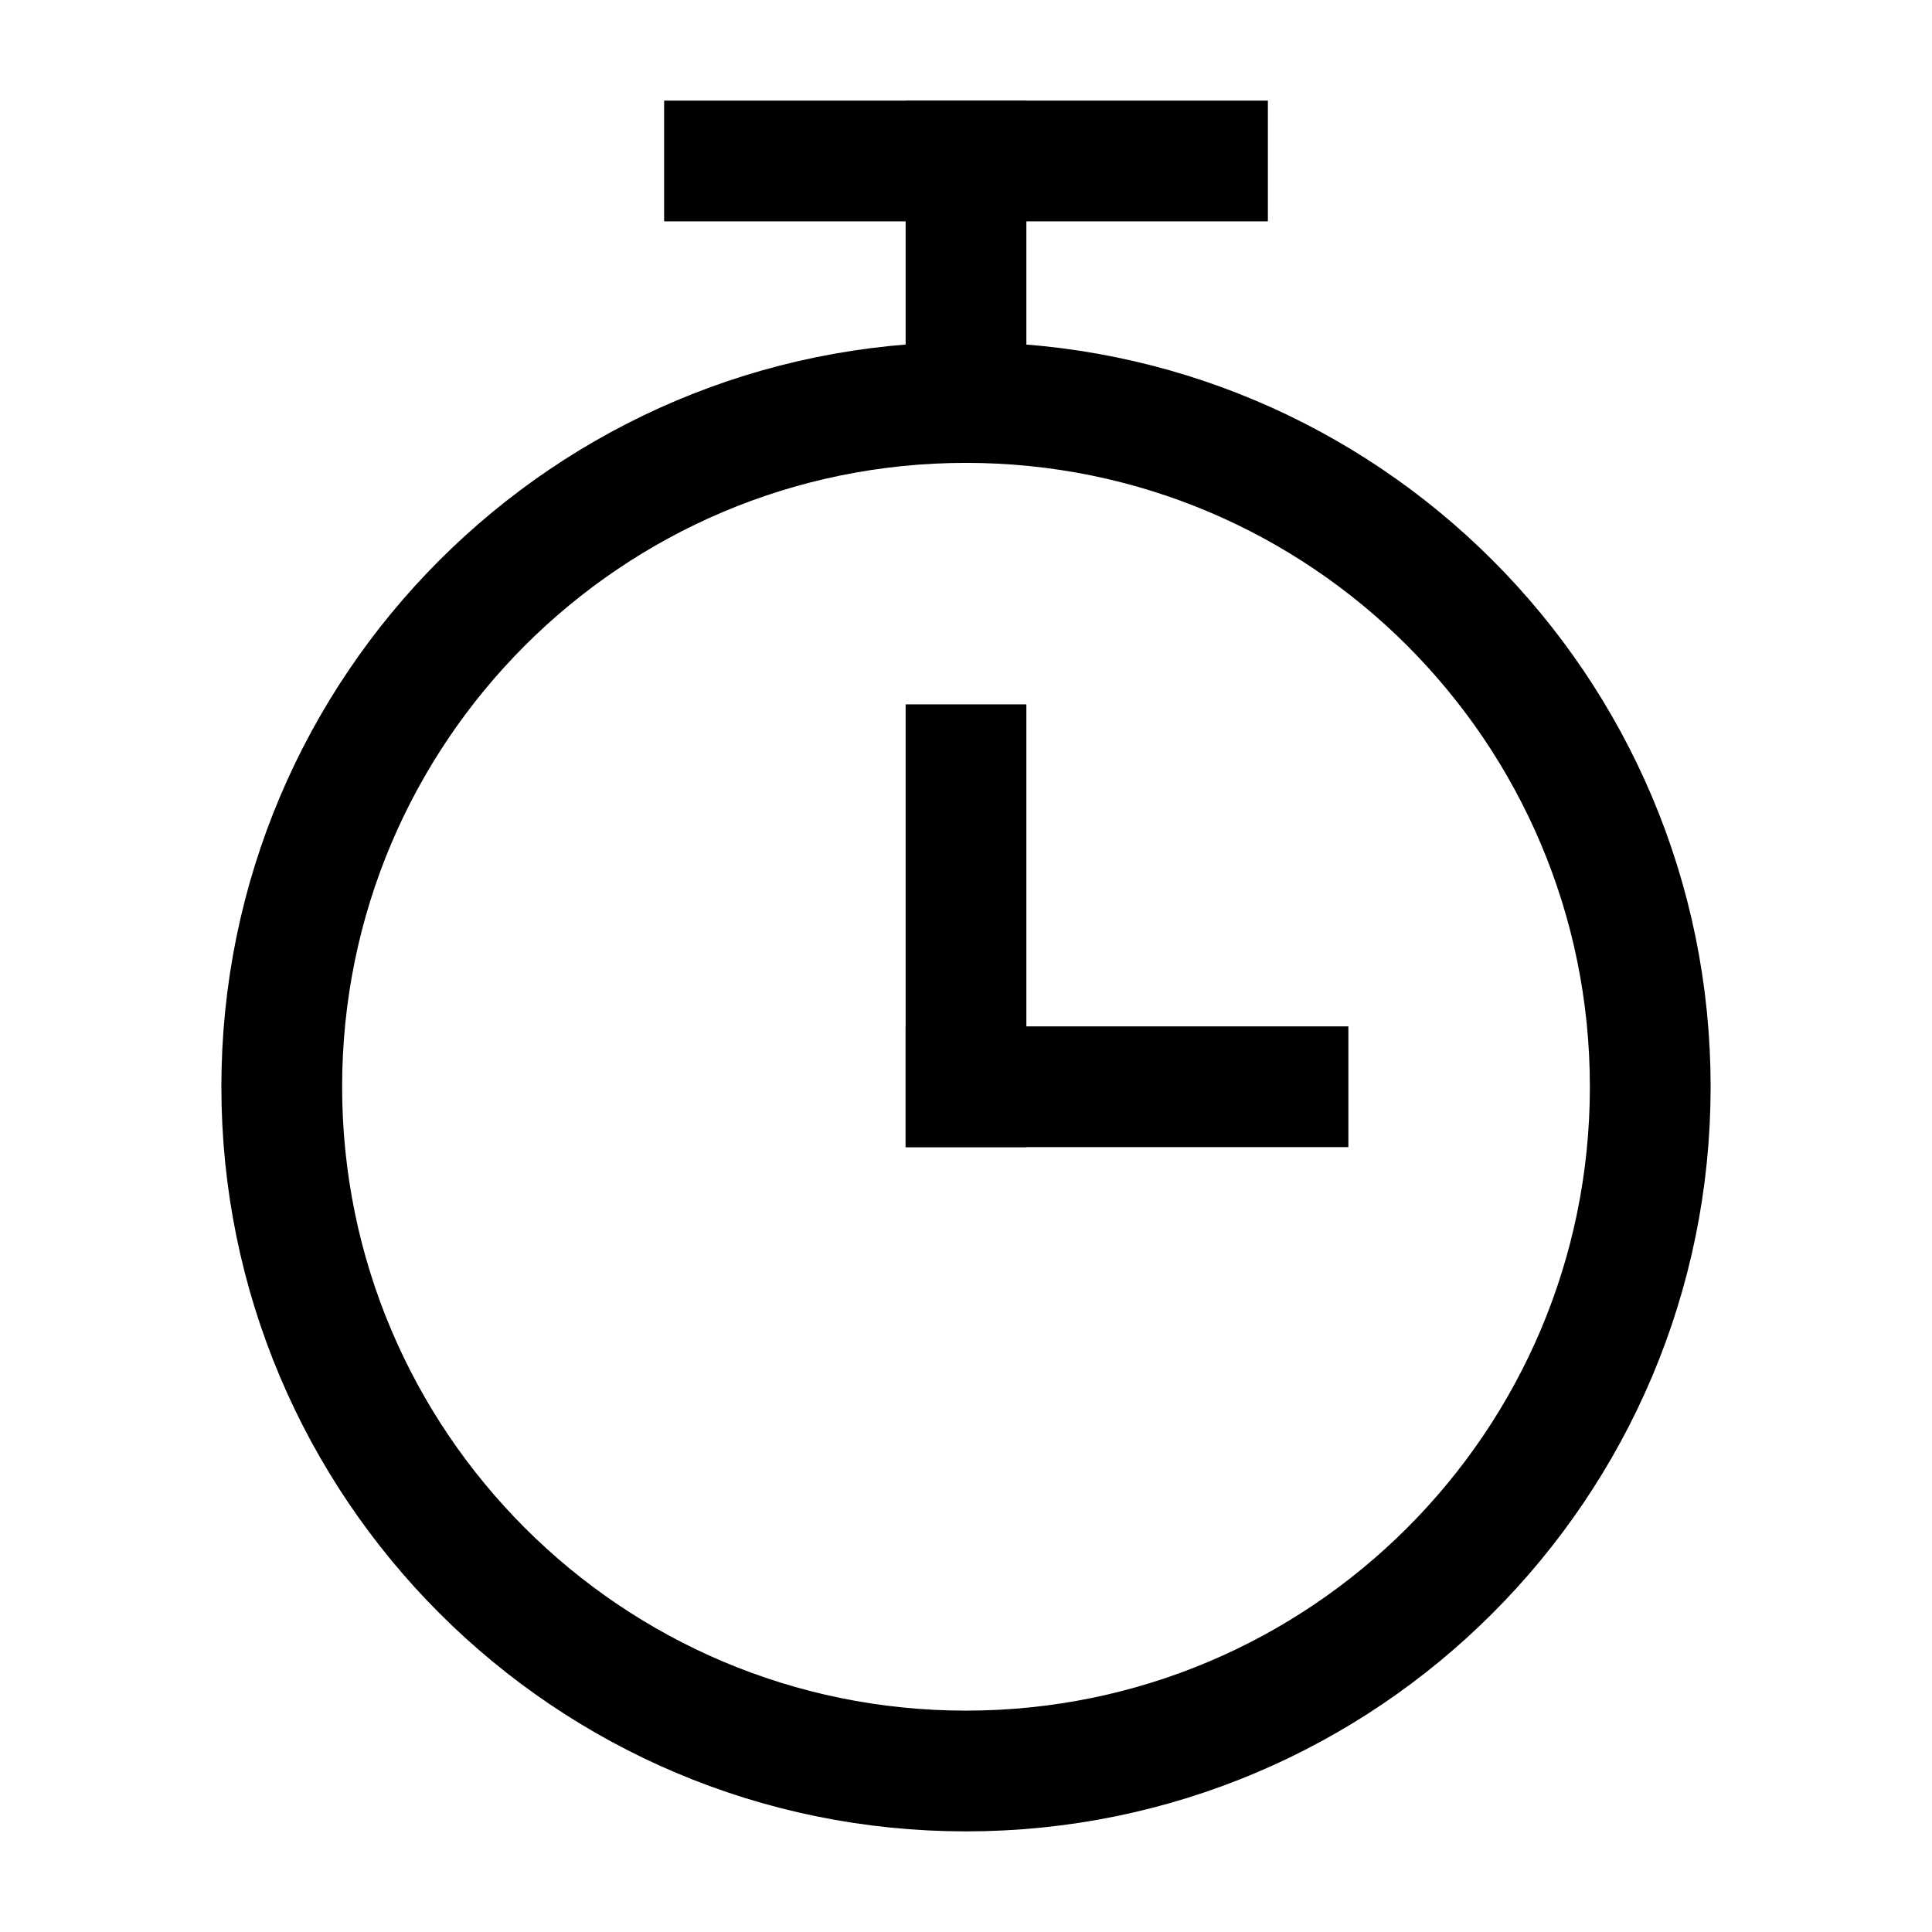
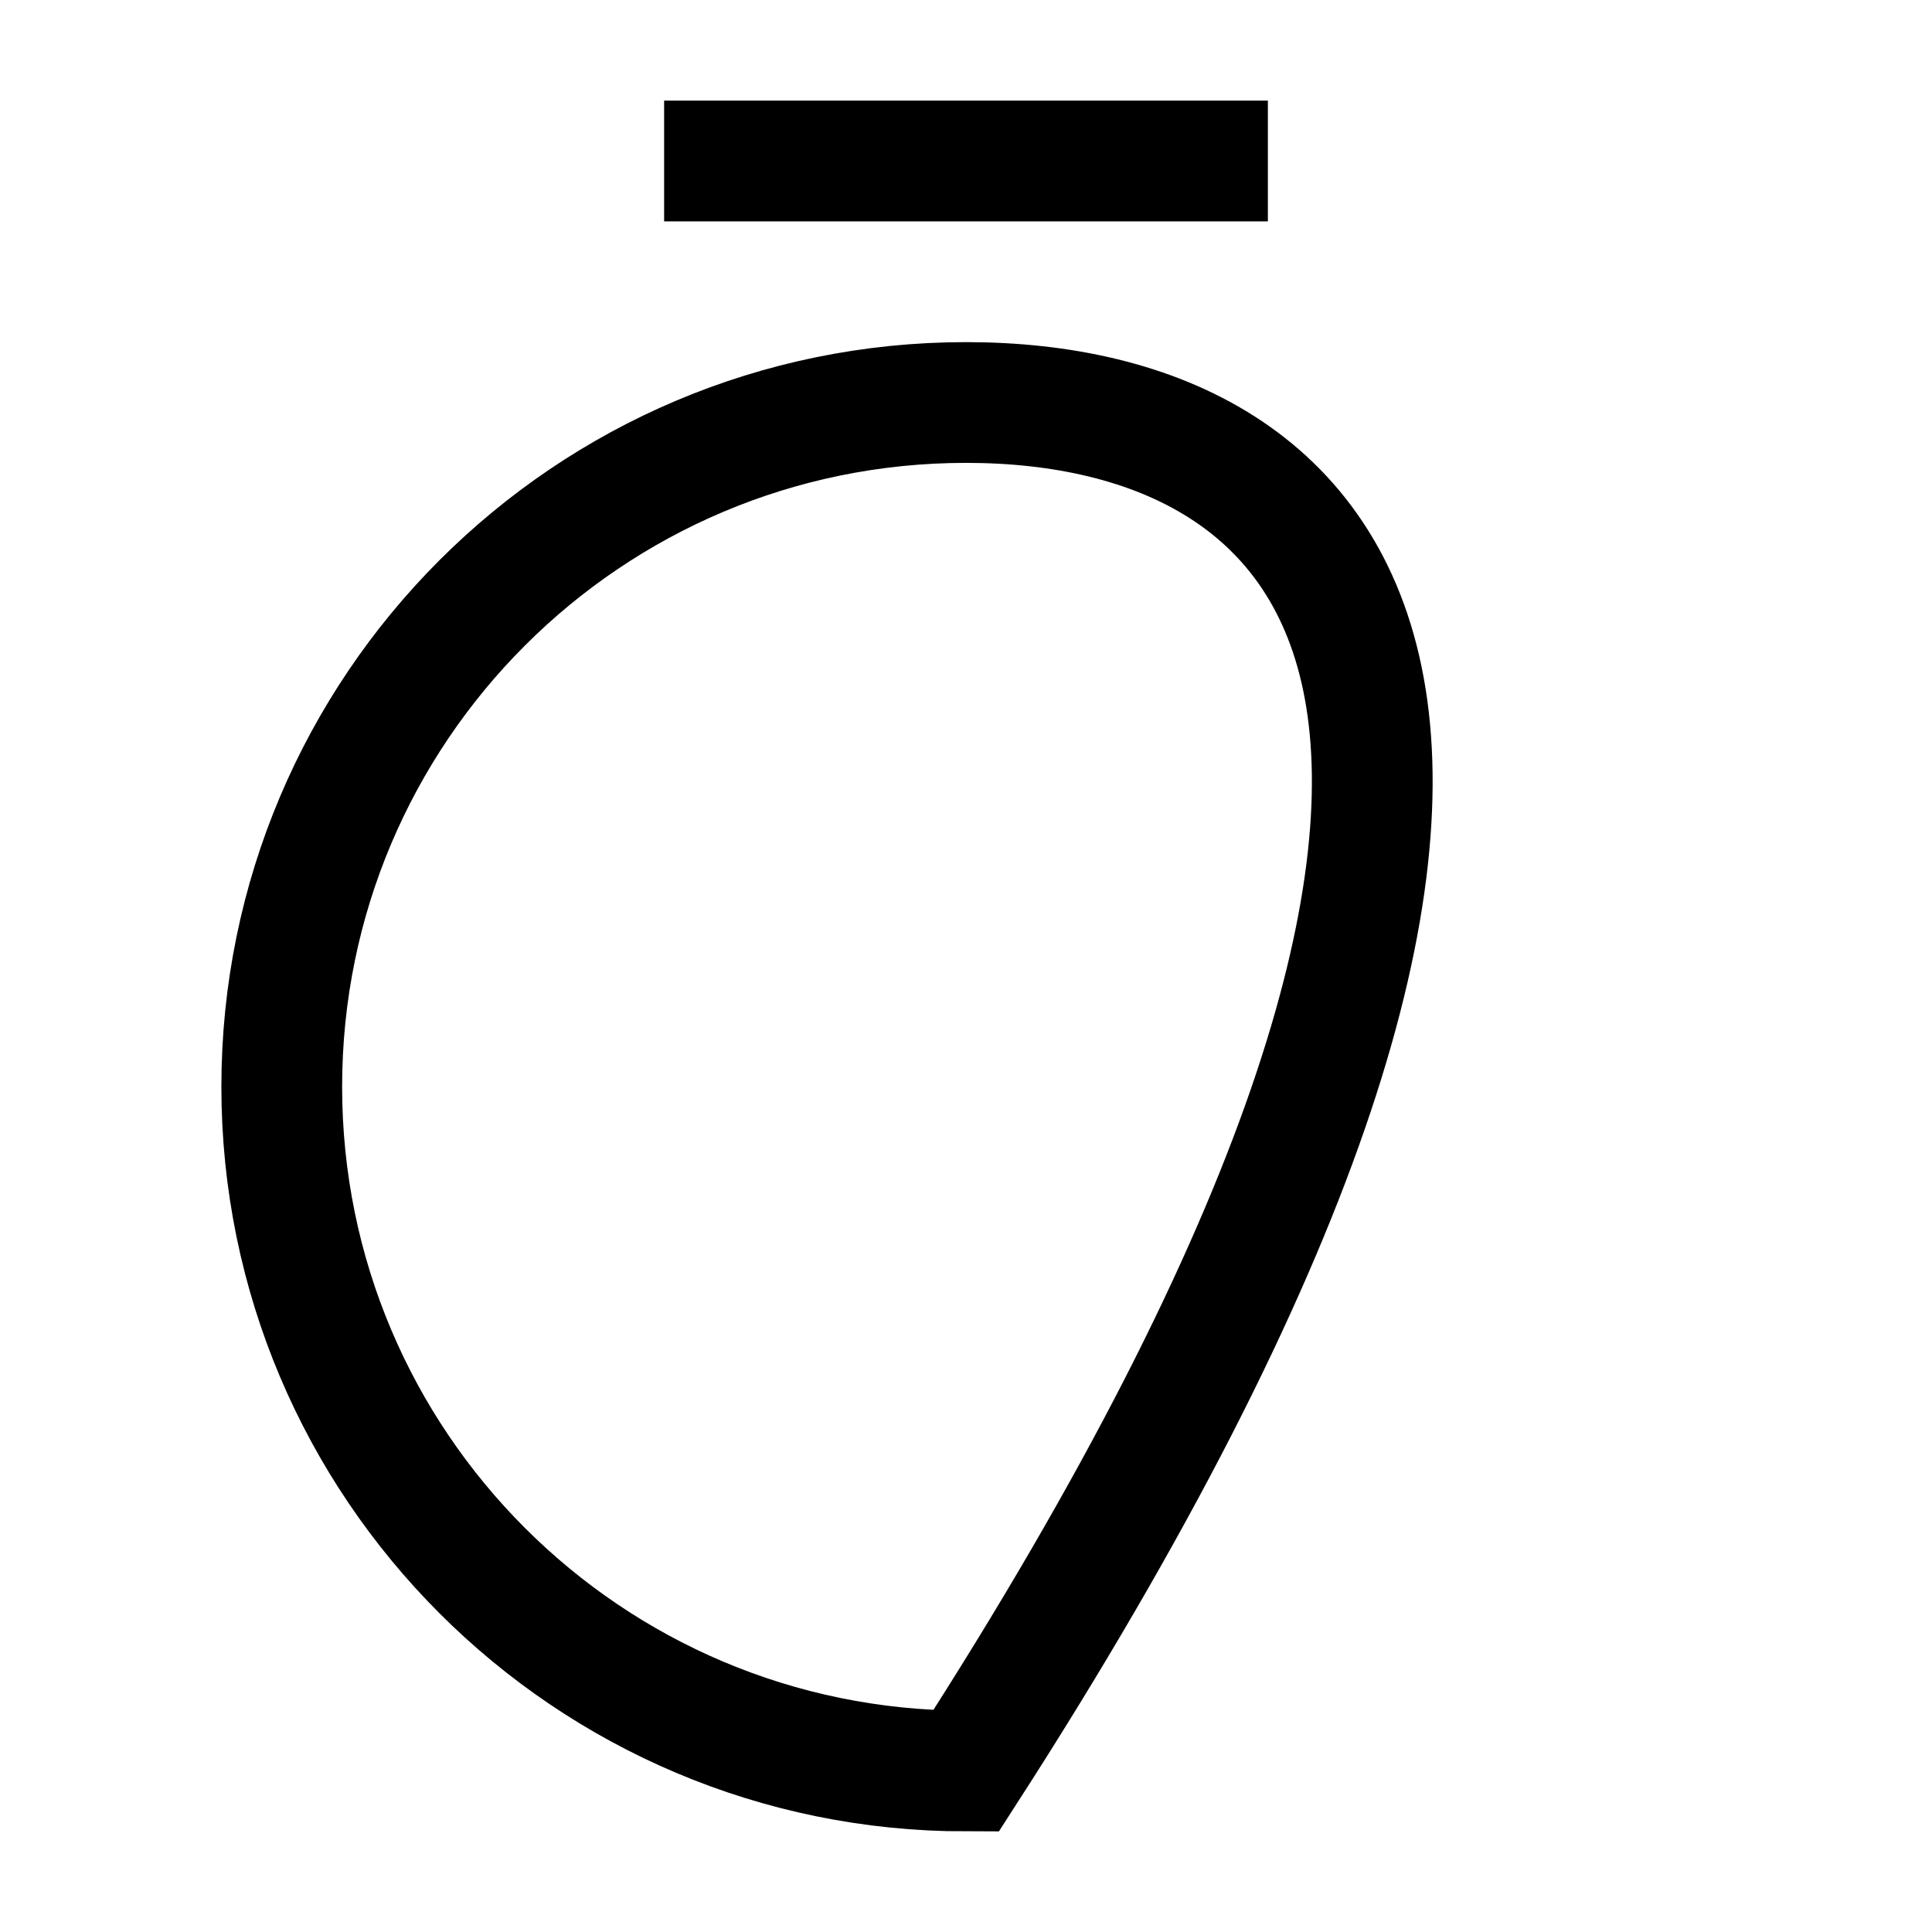
<svg xmlns="http://www.w3.org/2000/svg" fill="none" viewBox="0 0 42 42" height="42" width="42">
-   <path stroke-width="2.625" stroke="black" d="M21 38.5C29.215 38.5 35.875 31.84 35.875 23.625C35.875 15.41 29.215 8.75 21 8.75C12.785 8.75 6.125 15.41 6.125 23.625C6.125 31.84 12.785 38.5 21 38.5Z" />
+   <path stroke-width="2.625" stroke="black" d="M21 38.5C35.875 15.41 29.215 8.75 21 8.75C12.785 8.75 6.125 15.41 6.125 23.625C6.125 31.84 12.785 38.5 21 38.5Z" />
  <path stroke-linecap="square" stroke-width="2.625" stroke="black" d="M15.75 3.5H26.25" />
-   <path stroke-linecap="square" stroke-width="2.625" stroke="black" d="M21 16.625V23.625" />
-   <path stroke-linecap="square" stroke-width="2.625" stroke="black" d="M28 23.625H21" />
-   <path stroke-linecap="square" stroke-width="2.625" stroke="black" d="M21 3.5V7" />
</svg>